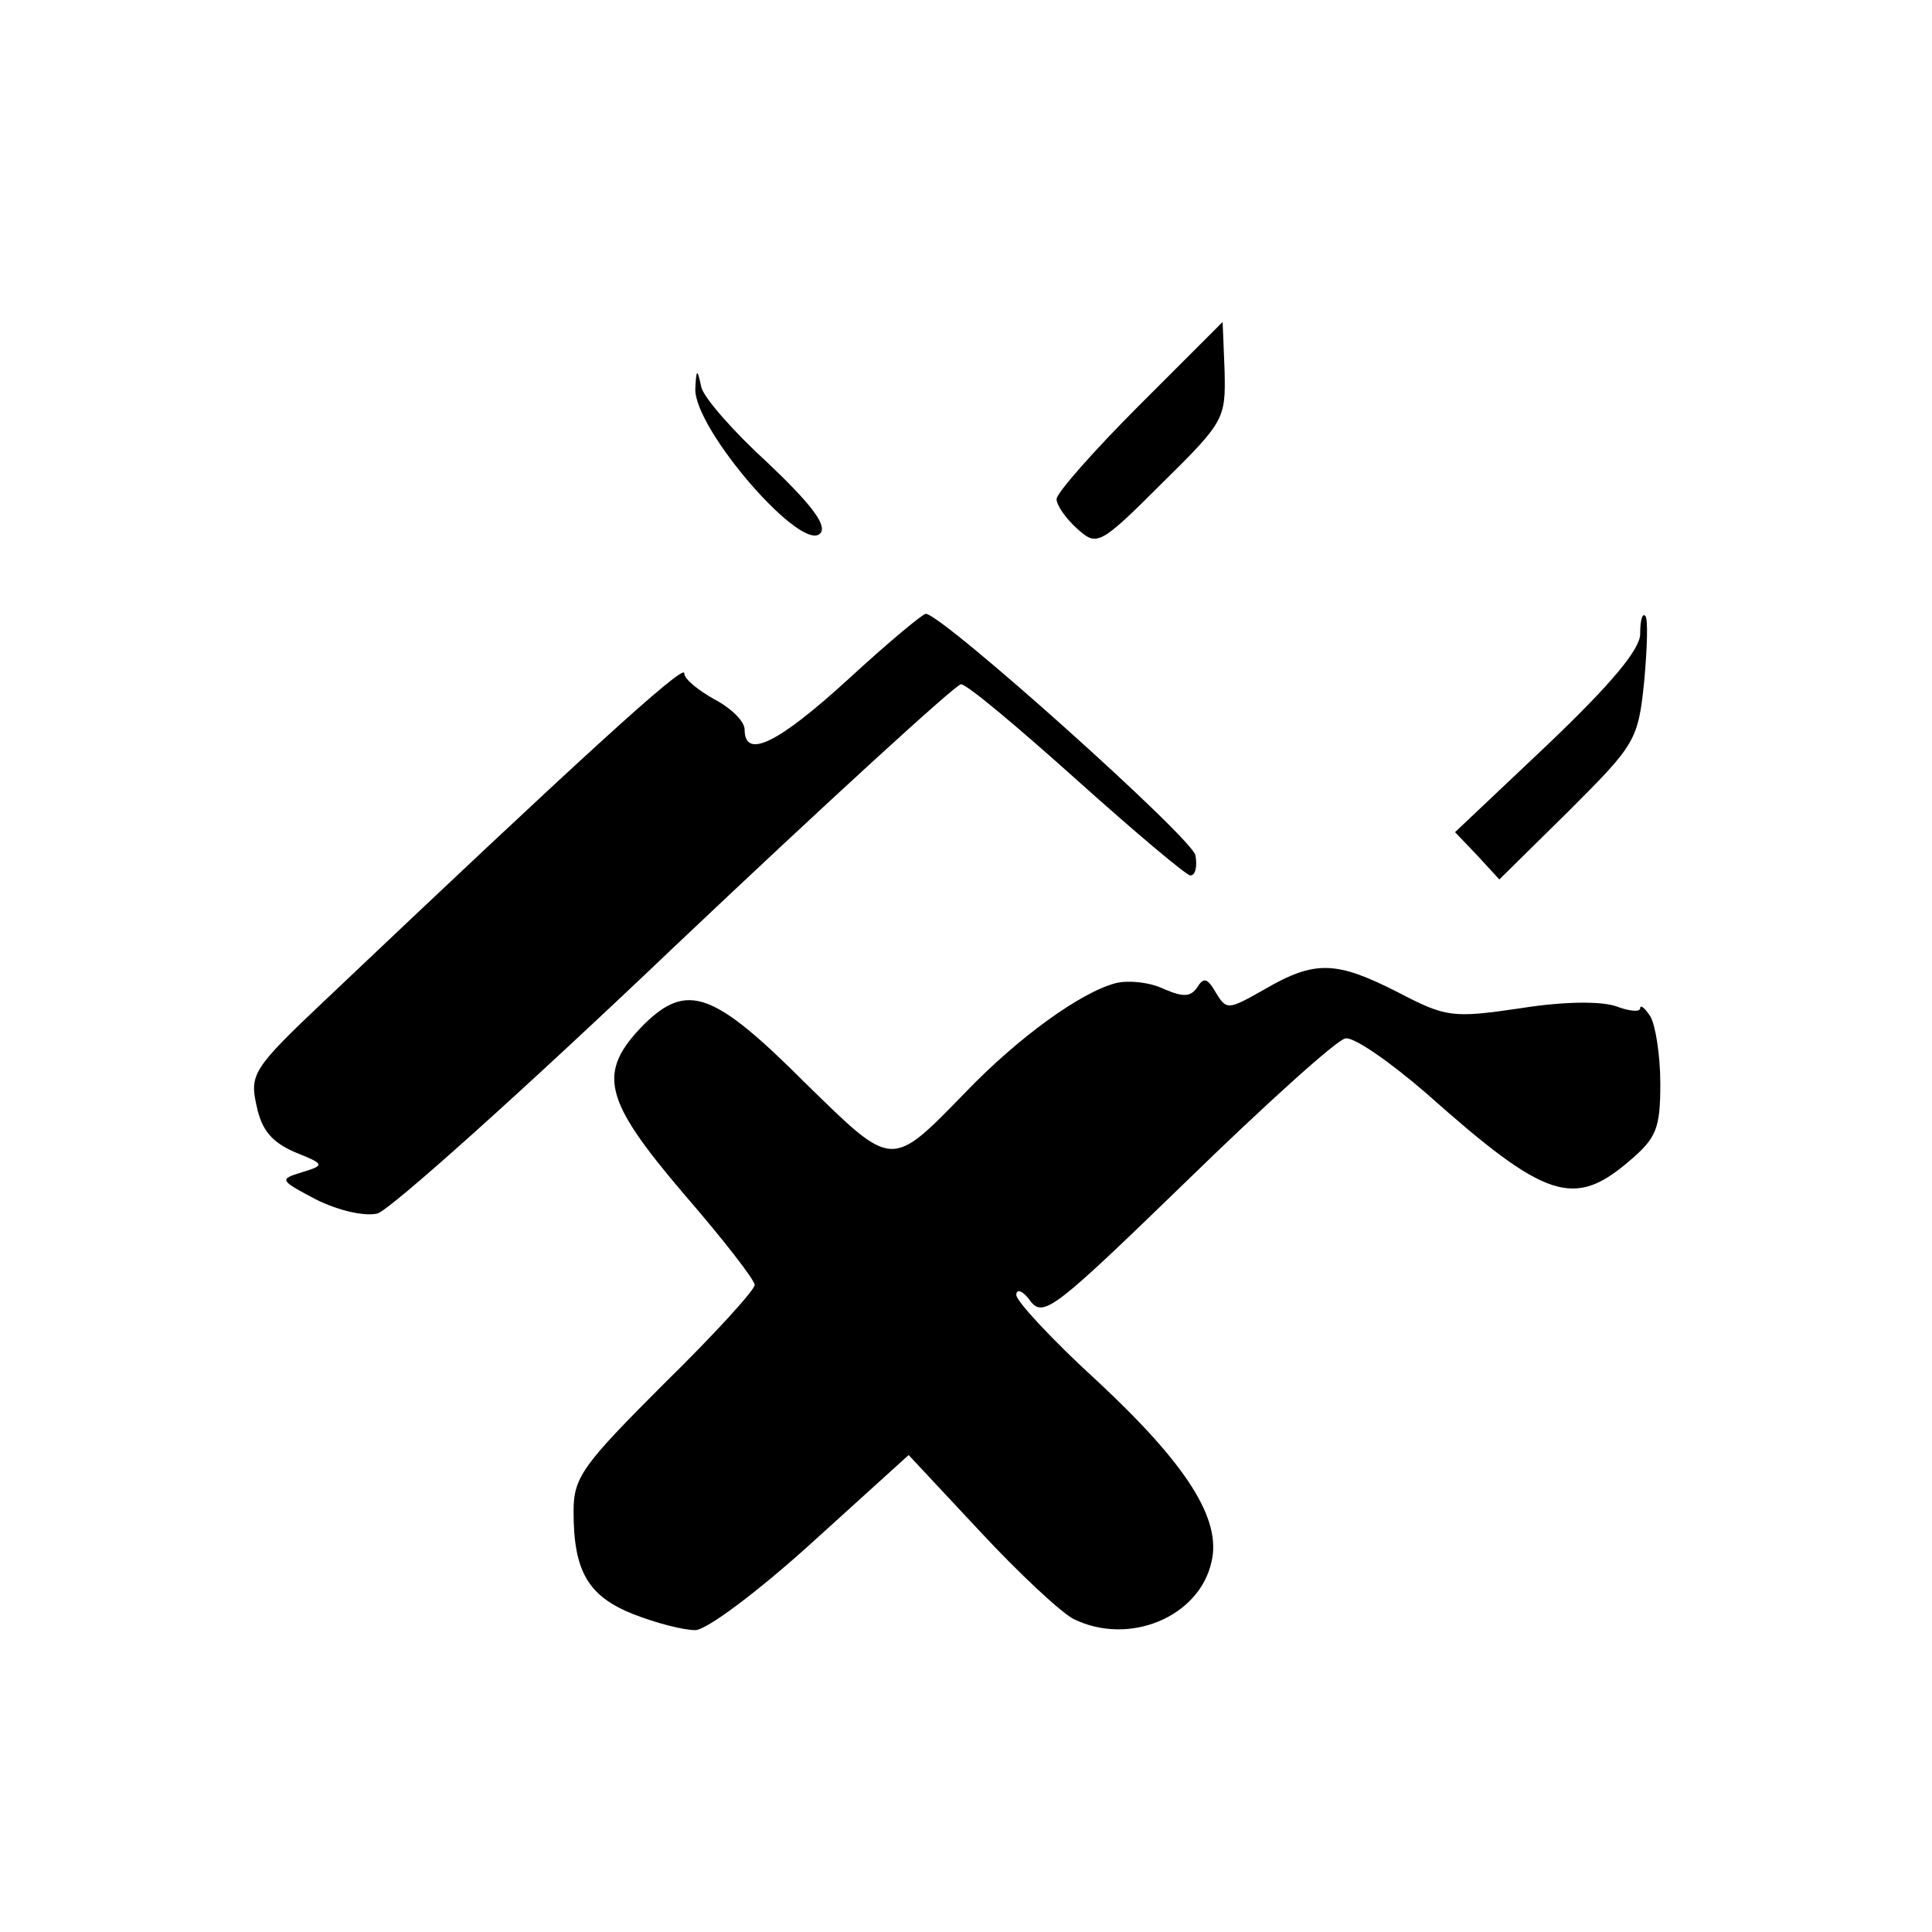
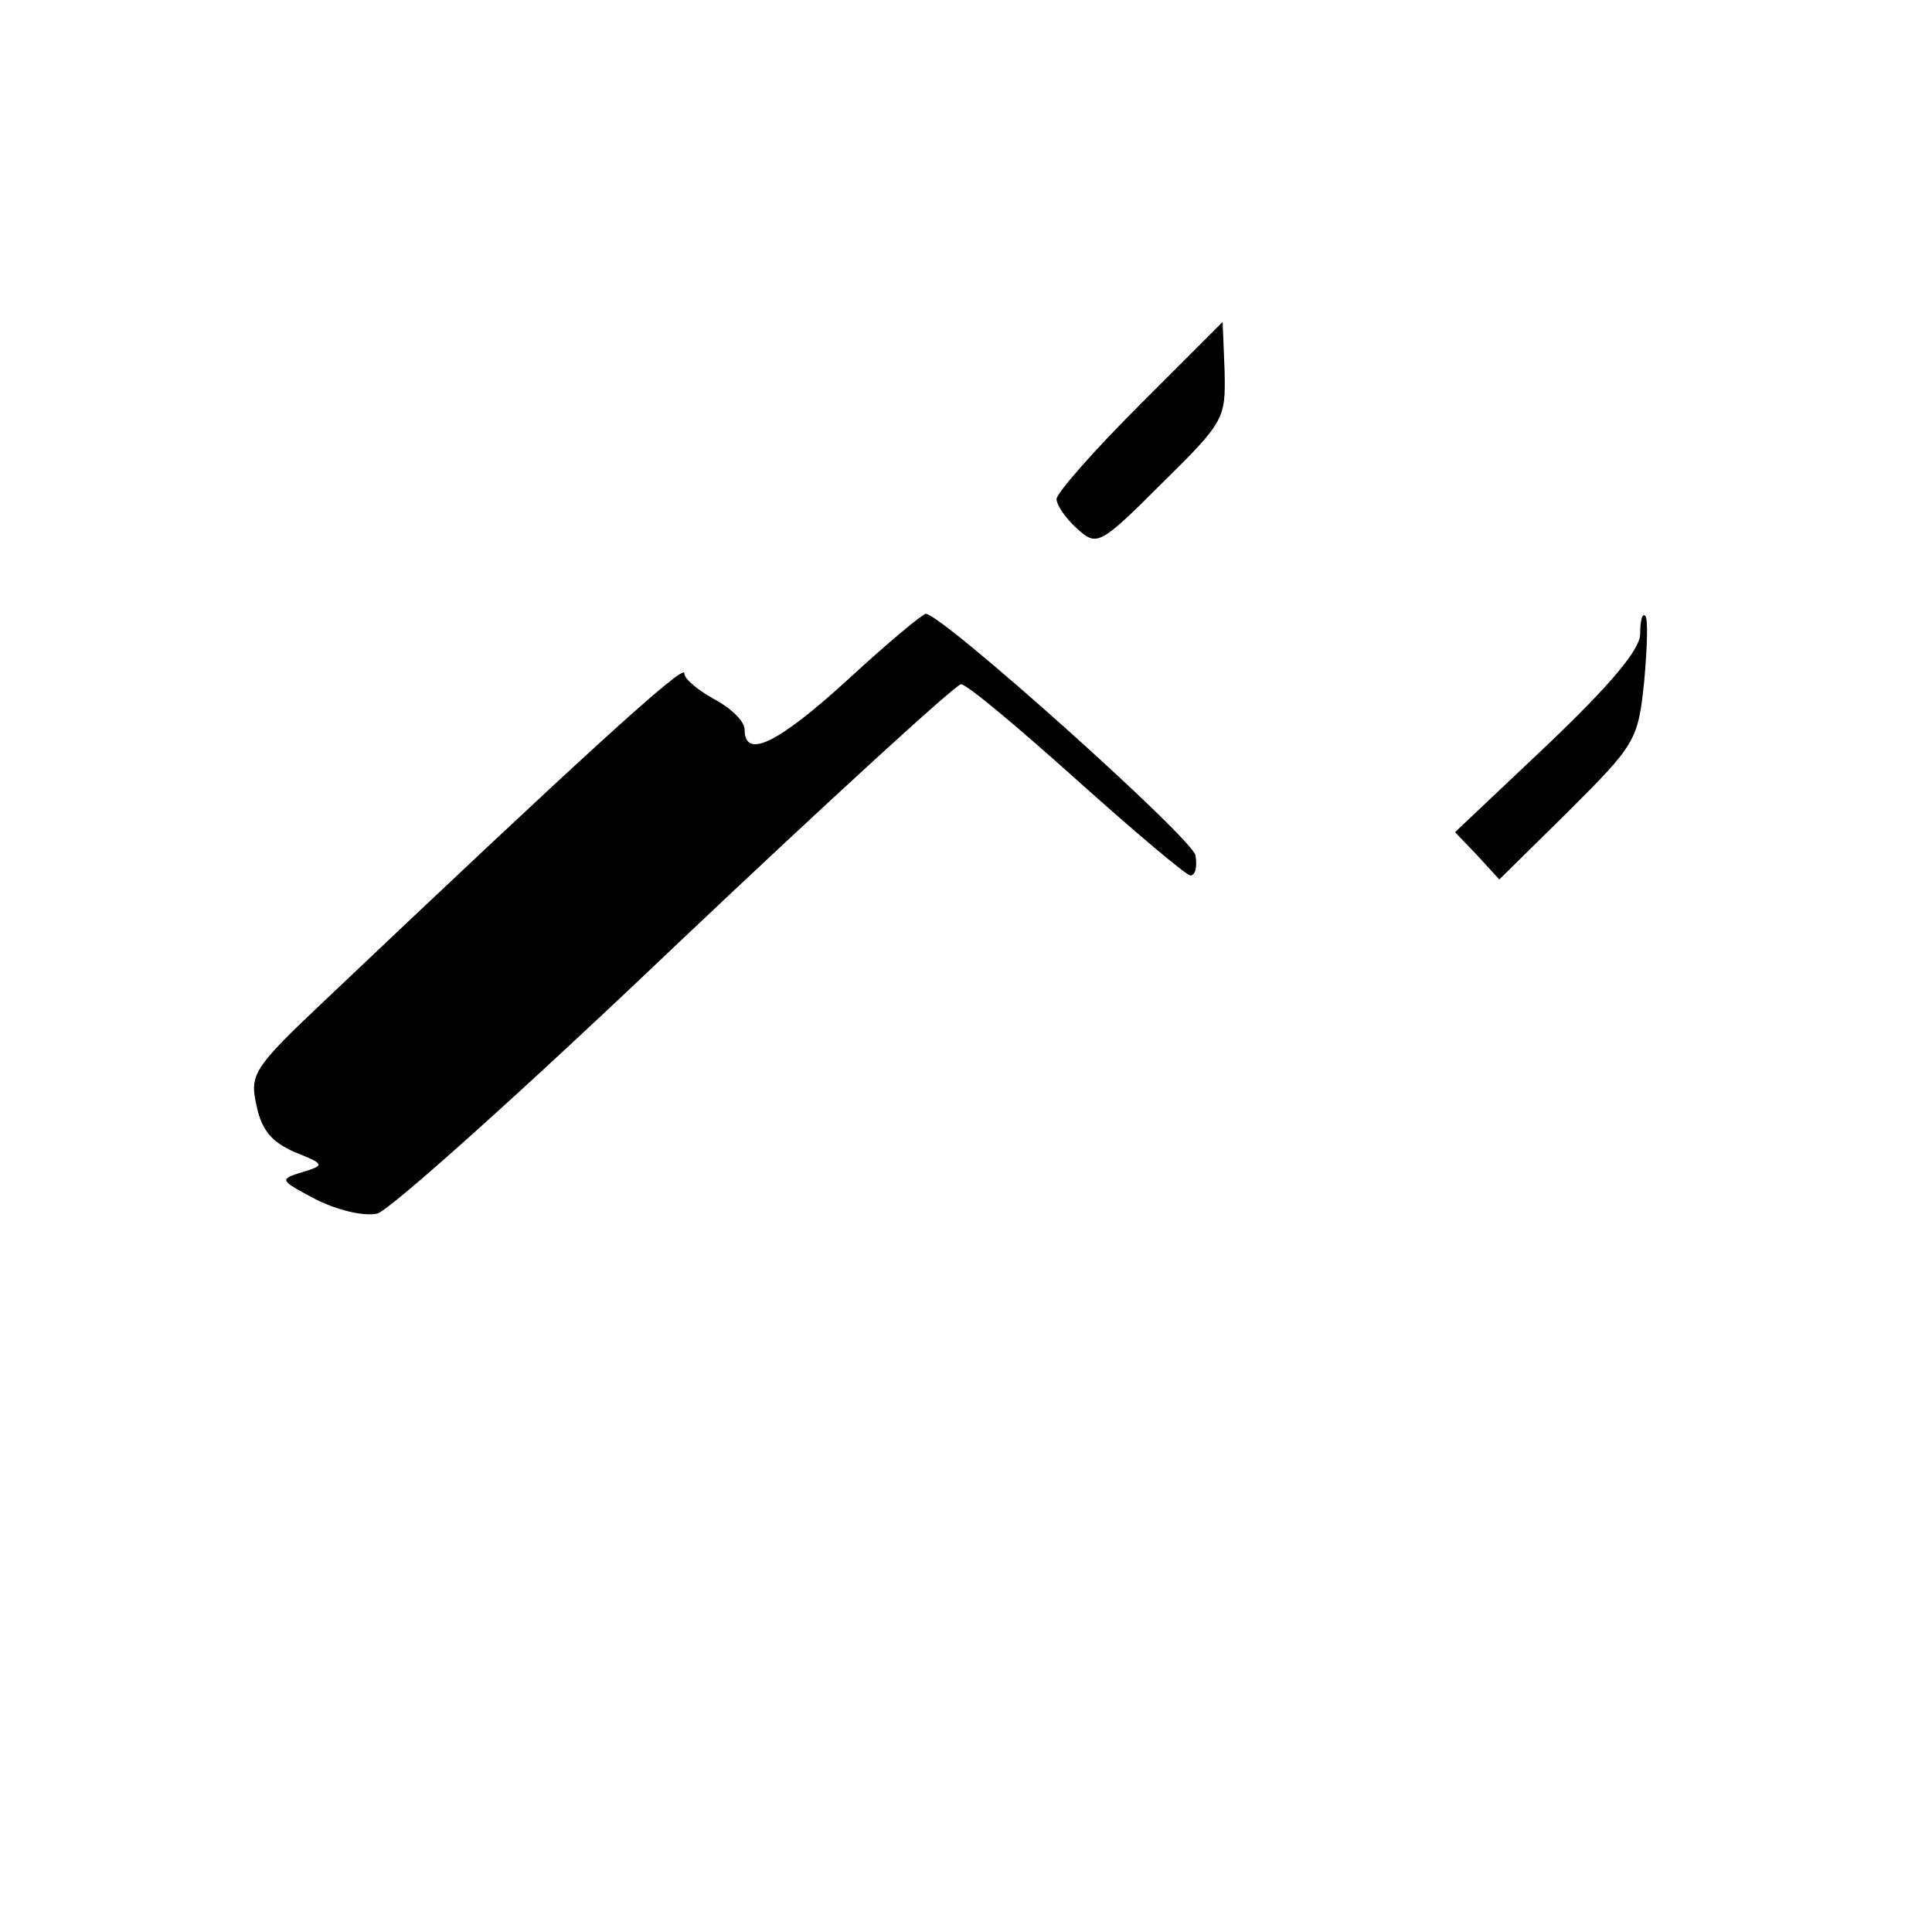
<svg xmlns="http://www.w3.org/2000/svg" version="1.0" width="192pt" height="192pt" viewBox="0 0 192 192" preserveAspectRatio="xMidYMid meet">
  <g transform="translate(0,192) scale(0.1,-0.1)" fill="#000000" stroke="none">
    <path d="M1132 1517 c-45 -45 -82 -87 -82 -93 0 -6 9 -19 20 -29 20 -18 22 -18 85 45 62 61 63 64 62 111 -1 27 -2 49 -2 49 0 0 -37 -37 -83 -83z" />
-     <path d="M691 1534 c-2 -40 109 -168 125 -143 5 9 -13 31 -53 69 -33 30 -63 64 -66 75 -4 19 -5 19 -6 -1z" />
-     <path d="M843 1245 c-70 -64 -103 -80 -103 -50 0 8 -13 21 -30 30 -16 9 -30 20 -30 26 0 10 -106 -87 -358 -326 -71 -67 -74 -73 -67 -104 5 -24 15 -36 38 -46 30 -12 30 -13 7 -20 -23 -7 -22 -8 14 -27 22 -11 48 -17 61 -14 12 3 146 123 296 266 151 143 279 260 284 260 6 0 57 -43 115 -95 58 -52 109 -95 113 -95 5 0 7 9 5 20 -3 17 -252 240 -268 240 -3 0 -38 -29 -77 -65z" />
+     <path d="M843 1245 c-70 -64 -103 -80 -103 -50 0 8 -13 21 -30 30 -16 9 -30 20 -30 26 0 10 -106 -87 -358 -326 -71 -67 -74 -73 -67 -104 5 -24 15 -36 38 -46 30 -12 30 -13 7 -20 -23 -7 -22 -8 14 -27 22 -11 48 -17 61 -14 12 3 146 123 296 266 151 143 279 260 284 260 6 0 57 -43 115 -95 58 -52 109 -95 113 -95 5 0 7 9 5 20 -3 17 -252 240 -268 240 -3 0 -38 -29 -77 -65" />
    <path d="M1630 1290 c0 -15 -28 -49 -92 -110 l-92 -87 22 -23 22 -24 69 68 c66 66 69 70 75 129 3 33 4 63 1 65 -3 3 -5 -5 -5 -18z" />
-     <path d="M1257 937 c-37 -21 -38 -21 -49 -3 -8 14 -12 15 -18 5 -7 -10 -14 -10 -33 -2 -14 7 -36 9 -48 6 -35 -9 -97 -54 -149 -108 -75 -77 -72 -77 -159 8 -92 92 -118 101 -161 59 -47 -48 -41 -74 40 -169 39 -45 70 -85 70 -90 0 -5 -40 -49 -90 -98 -81 -81 -90 -93 -90 -127 0 -59 14 -84 59 -102 23 -9 50 -16 62 -16 11 0 62 38 116 87 l96 87 71 -76 c39 -42 81 -81 93 -87 55 -27 125 2 137 57 10 42 -24 96 -113 179 -45 41 -81 80 -81 86 0 7 7 4 14 -6 13 -17 25 -7 156 120 78 76 149 140 157 141 8 2 44 -23 81 -55 118 -105 146 -114 201 -67 27 23 31 32 31 77 0 29 -5 59 -10 67 -5 8 -10 12 -10 8 0 -4 -11 -3 -24 2 -15 5 -51 5 -95 -2 -68 -10 -74 -9 -122 16 -61 31 -82 32 -132 3z" />
  </g>
</svg>